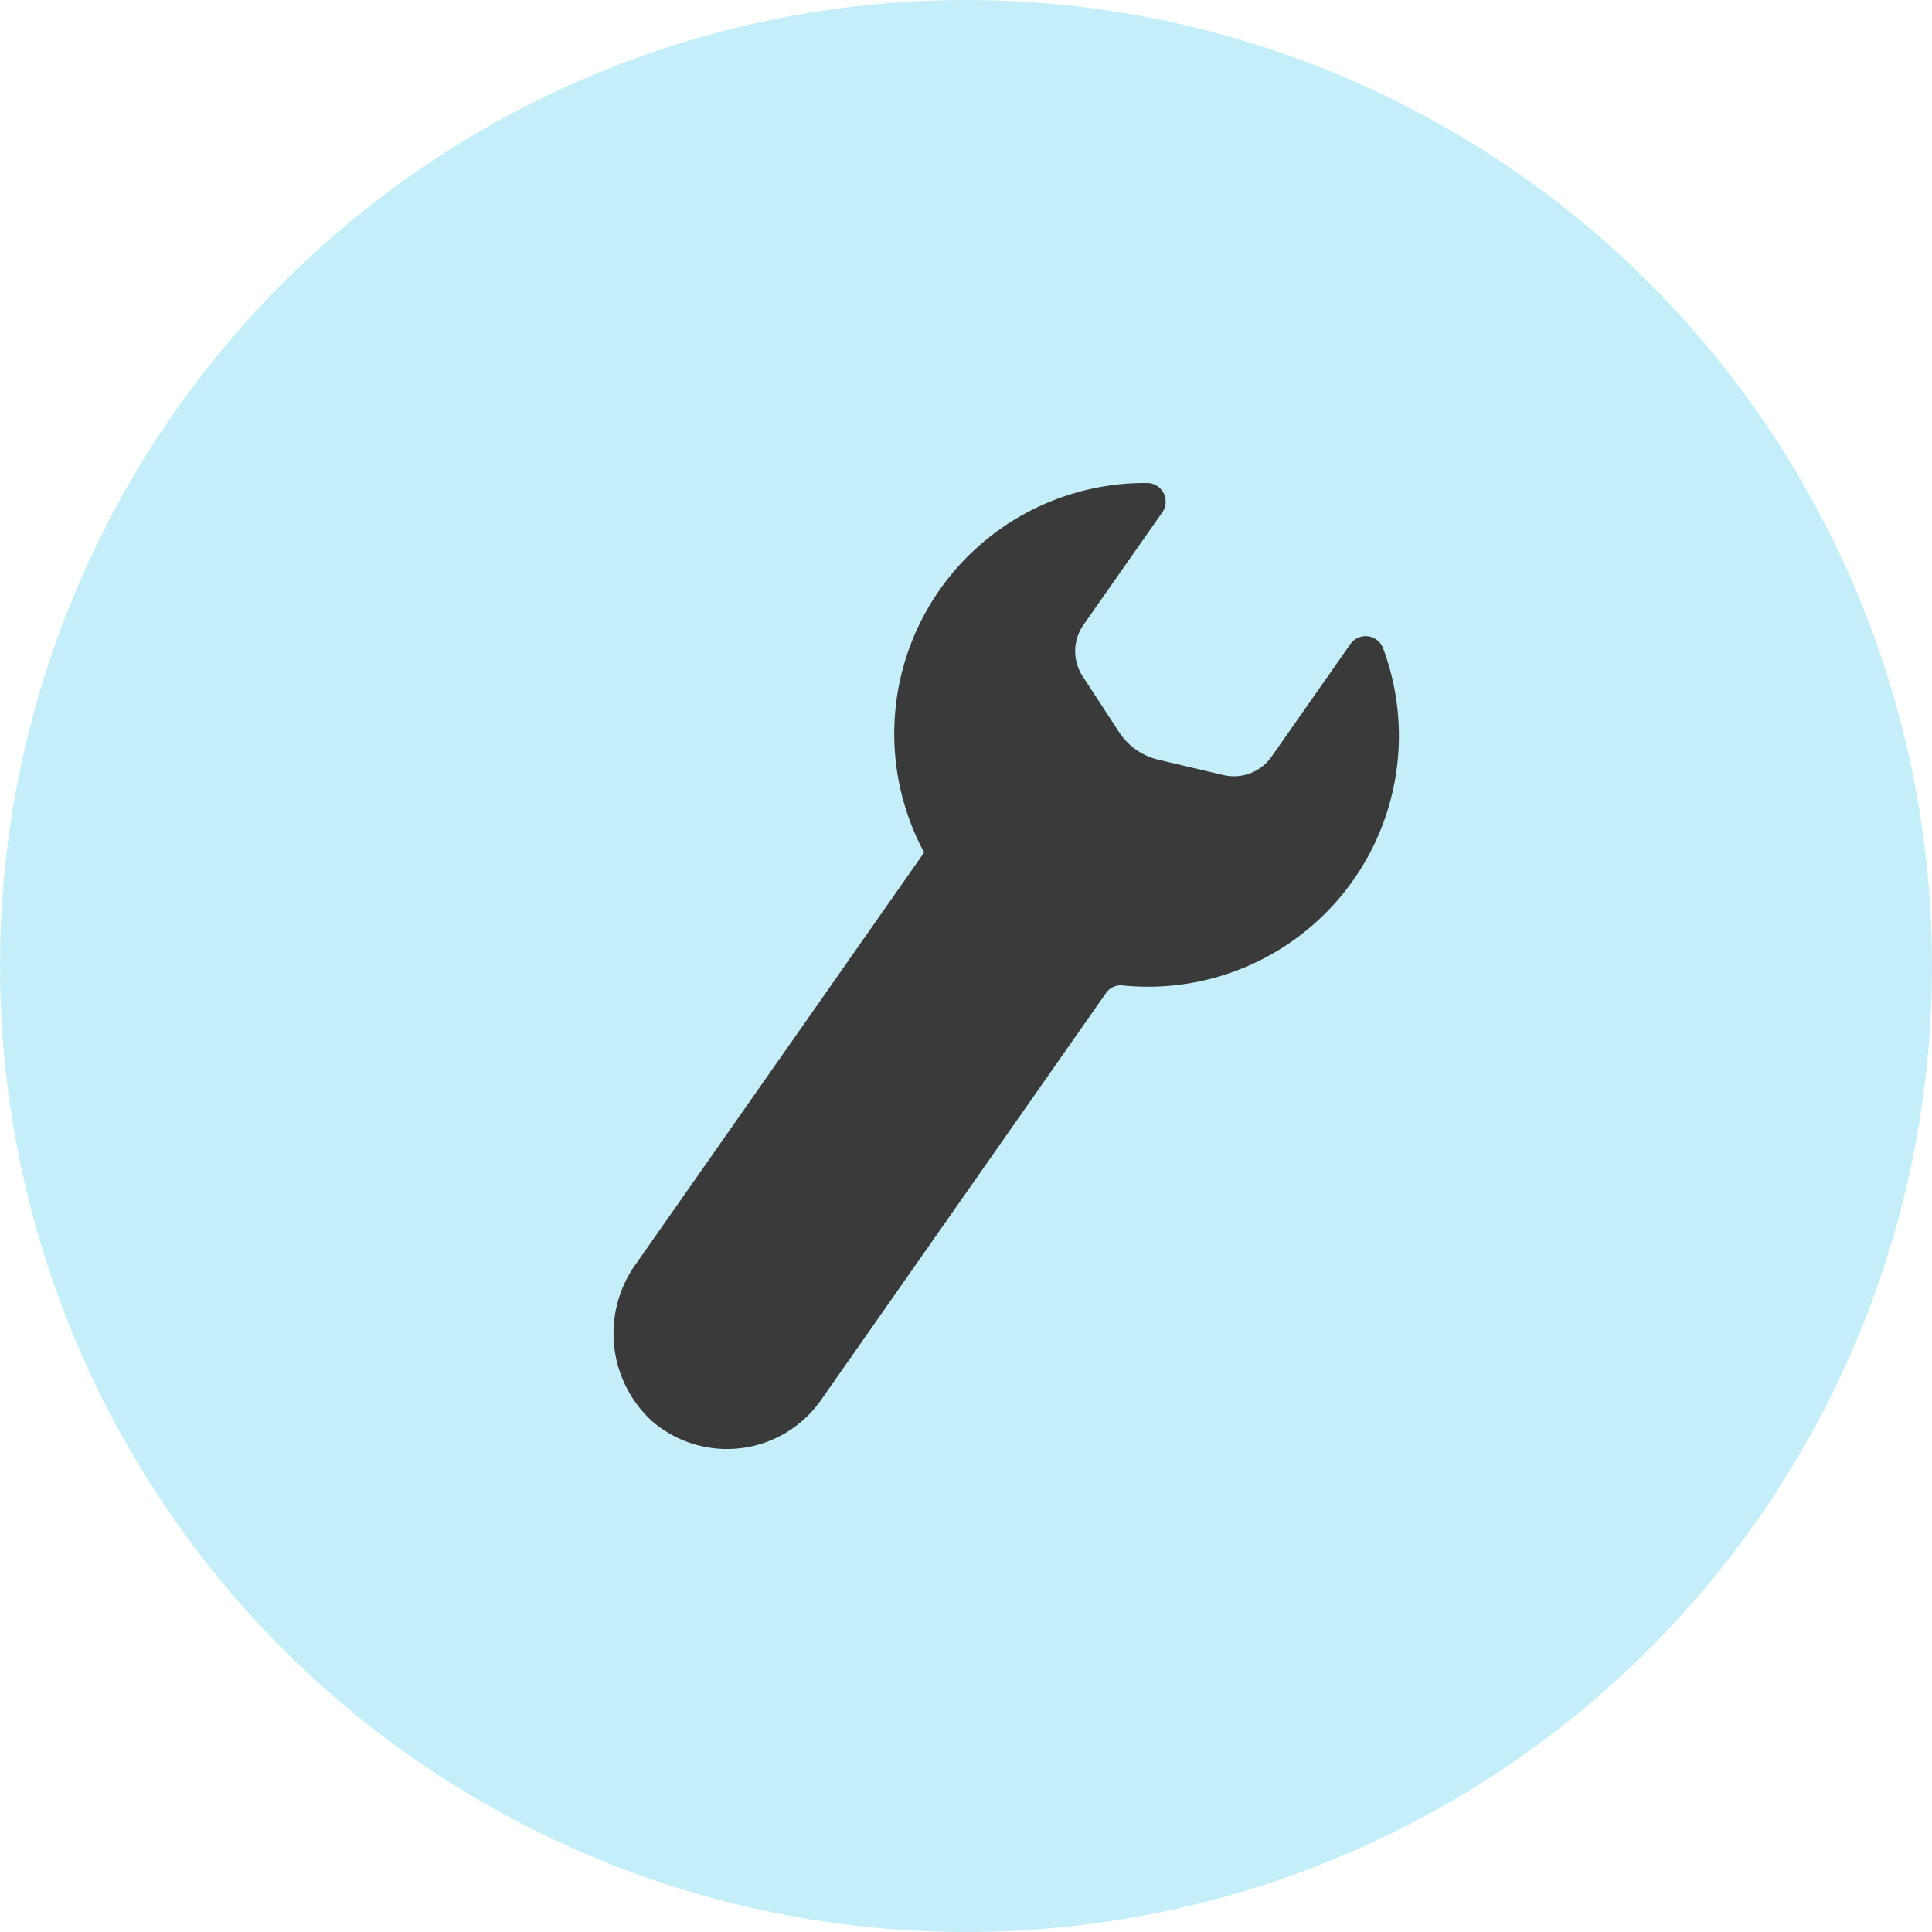
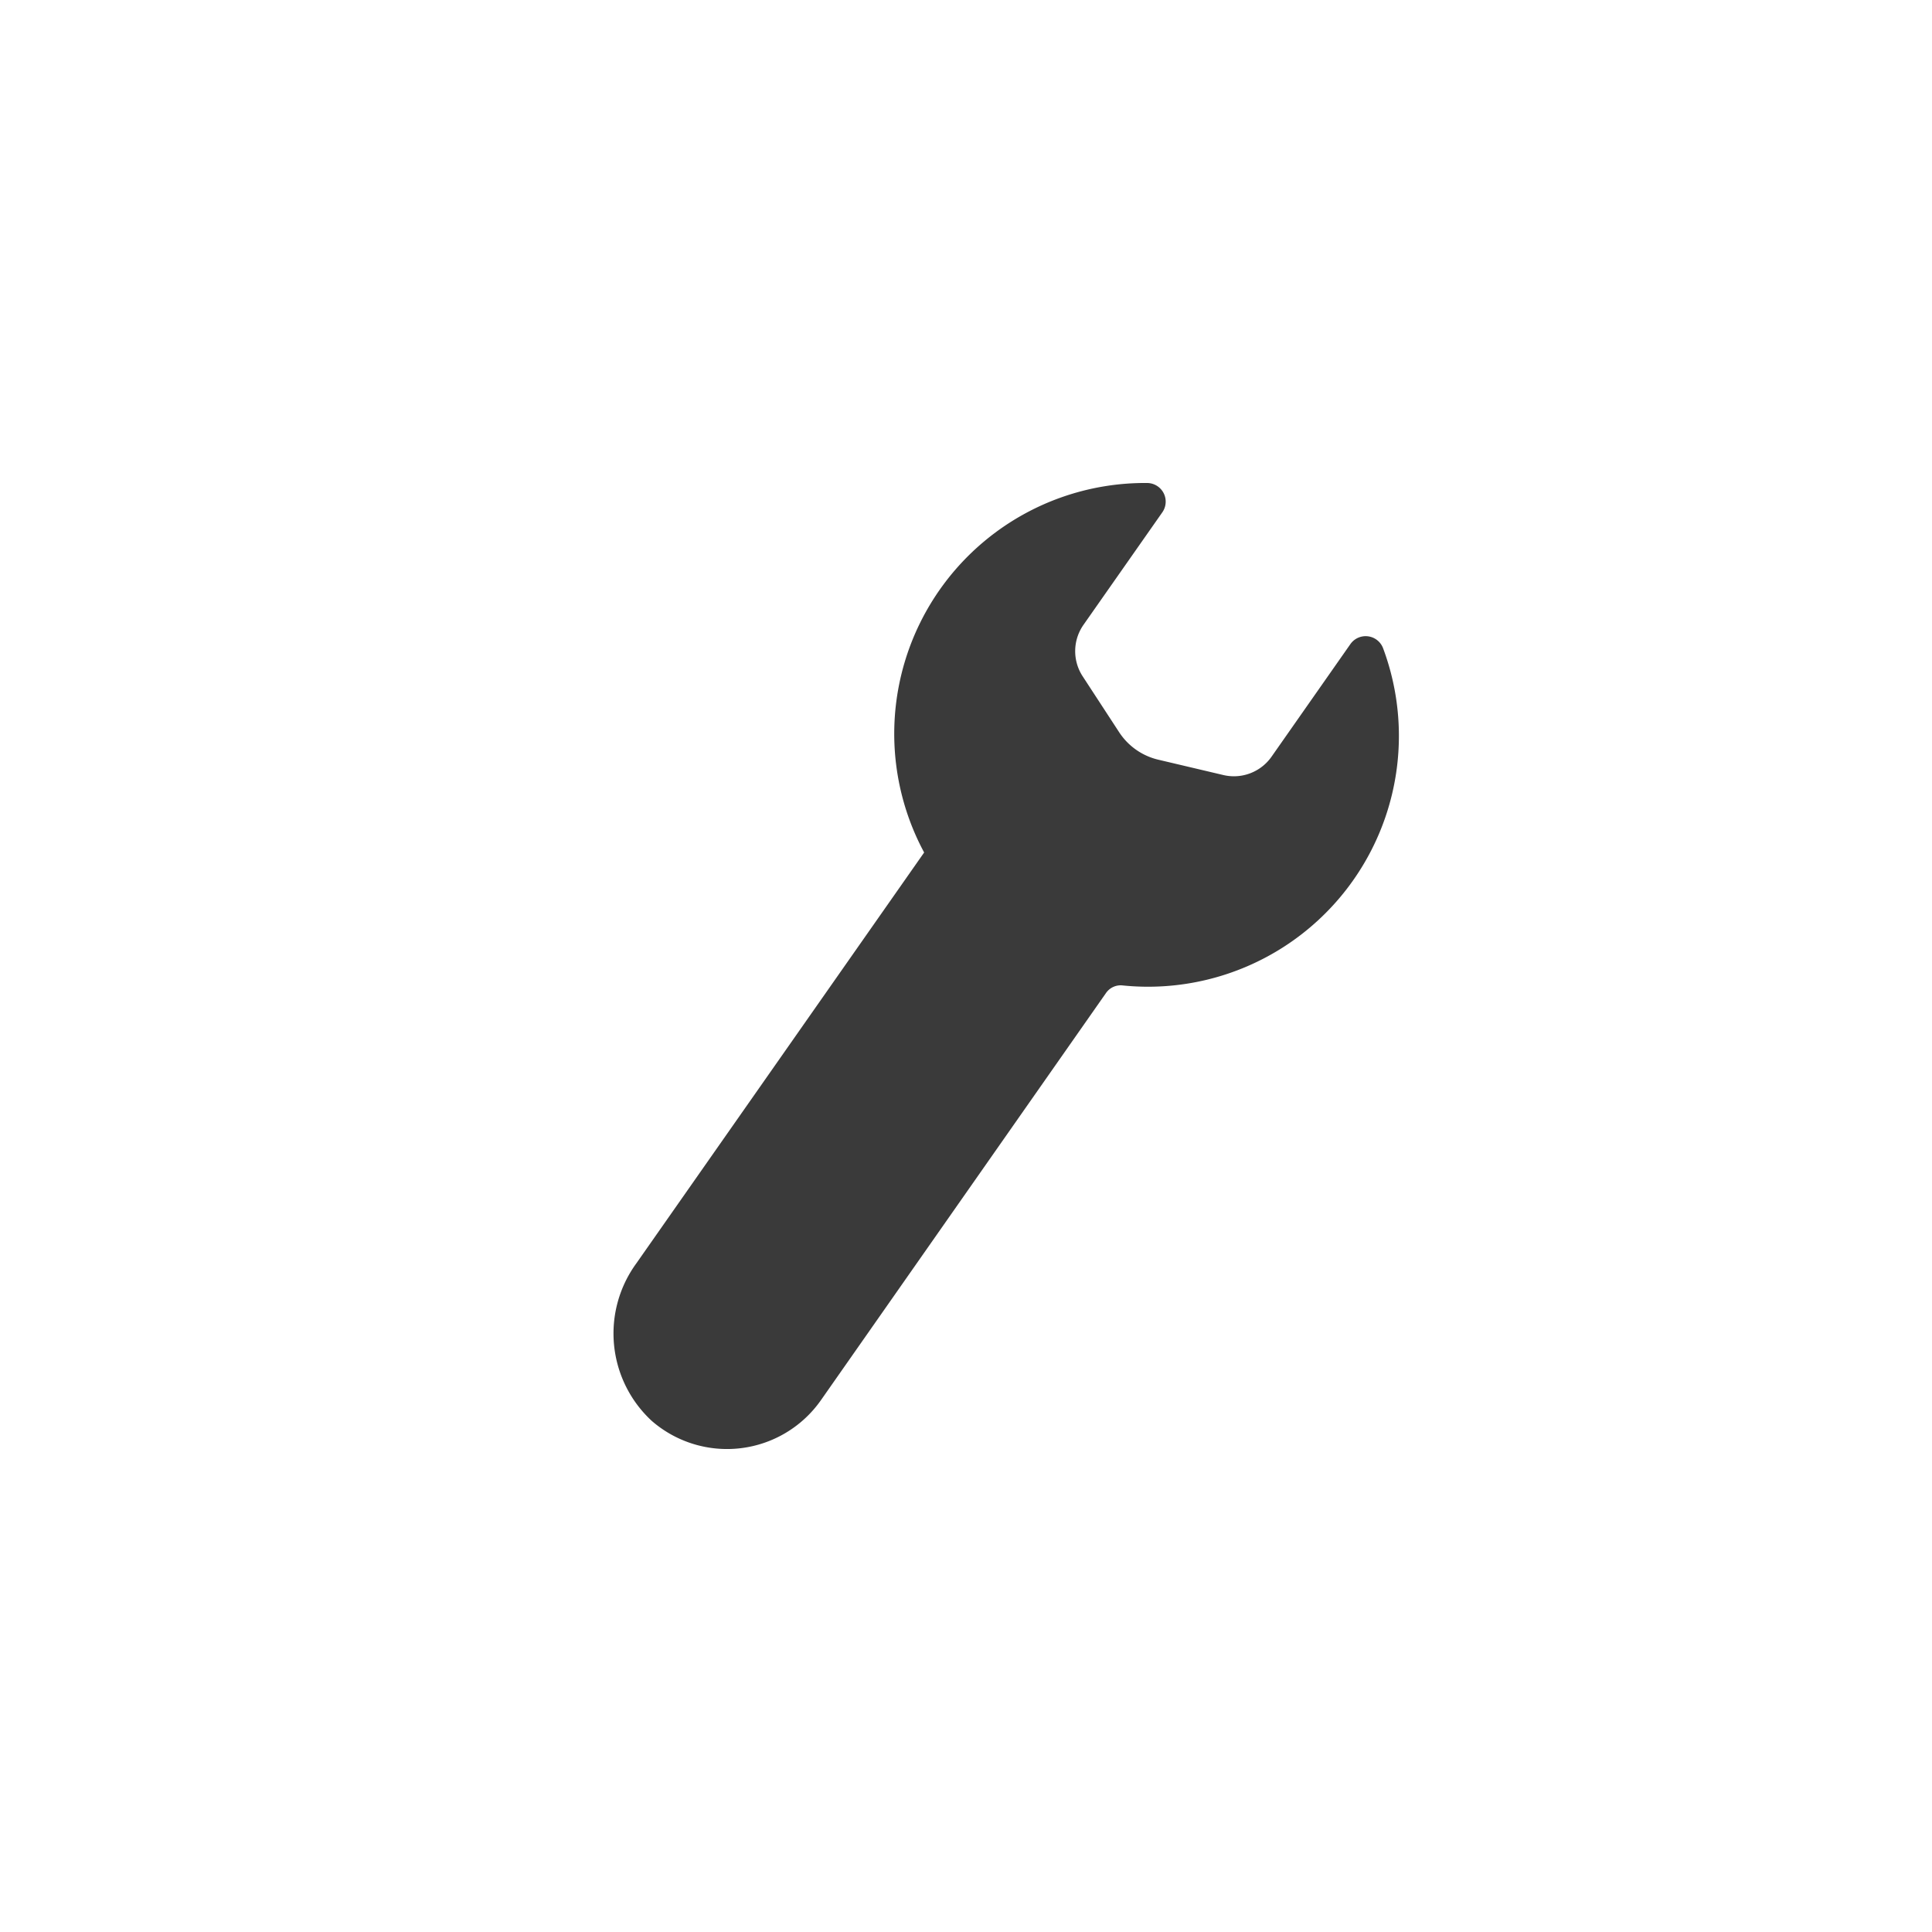
<svg xmlns="http://www.w3.org/2000/svg" viewBox="0 0 48 48">
  <defs>
    <style>#icon_settings .cls-1{fill:#c4effa;}#icon_settings .cls-2{fill:#3a3a3a;}</style>
  </defs>
  <g id="Layered_Icons">
    <g id="icon_settings">
-       <circle id="circle-background" class="cls-1" cx="24" cy="24" r="24" />
      <path id="settings" class="cls-2" d="M33.552,16l-1.961,2.8a1.142,1.142,0,0,1-1.2.455l-1.615-.381a1.6,1.6,0,0,1-.969-.679L26.9,16.805a1.142,1.142,0,0,1,.018-1.28l1.962-2.8A.463.463,0,0,0,28.5,12a6.23,6.23,0,0,0-5.54,9.18L15.811,31.386a2.957,2.957,0,0,0,.382,3.916,2.85,2.85,0,0,0,4.2-.511l7.089-10.125a.443.443,0,0,1,.411-.183,6.232,6.232,0,0,0,6.472-8.371A.463.463,0,0,0,33.552,16Z" />
    </g>
  </g>
</svg>